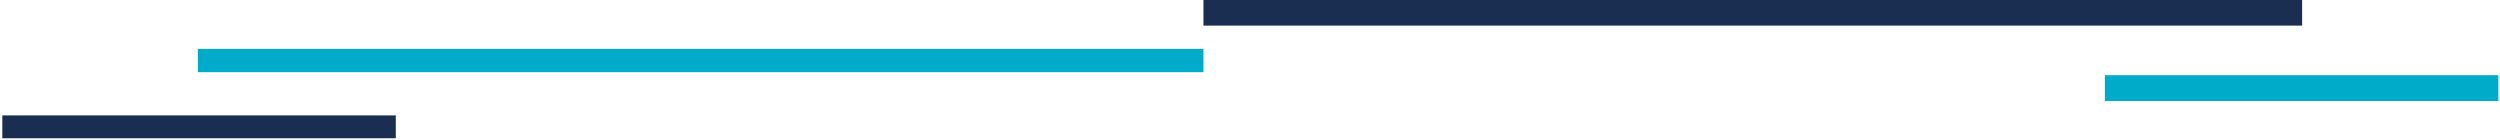
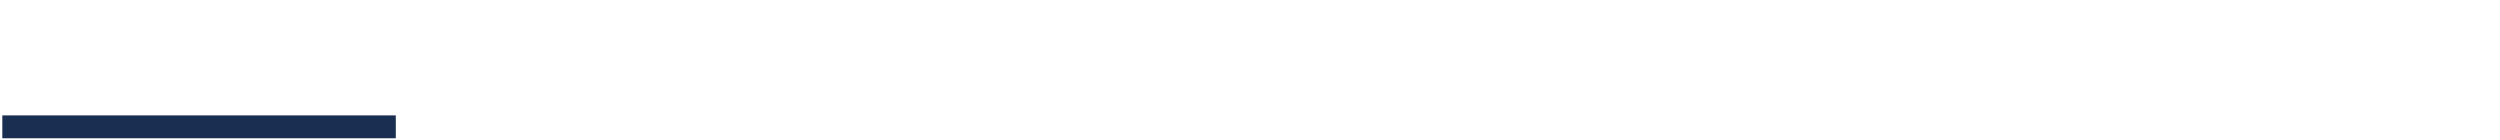
<svg xmlns="http://www.w3.org/2000/svg" width="1074" height="60" viewBox="0 0 1074 60" fill="none">
-   <path d="M517 11L517 -2.06318e-05L989 0L989 11L517 11Z" fill="#192E50" />
-   <path d="M904.258 43.396L904.258 32.295L1073.29 32.295L1073.29 43.396L904.258 43.396Z" fill="#00ABCA" />
  <path d="M0.998 49.575L0.998 59.397L170.033 59.397L170.033 49.575L0.998 49.575Z" fill="#192E50" />
-   <path d="M85 21L85 31L517 31L517 21L85 21Z" fill="#00ABCA" />
</svg>